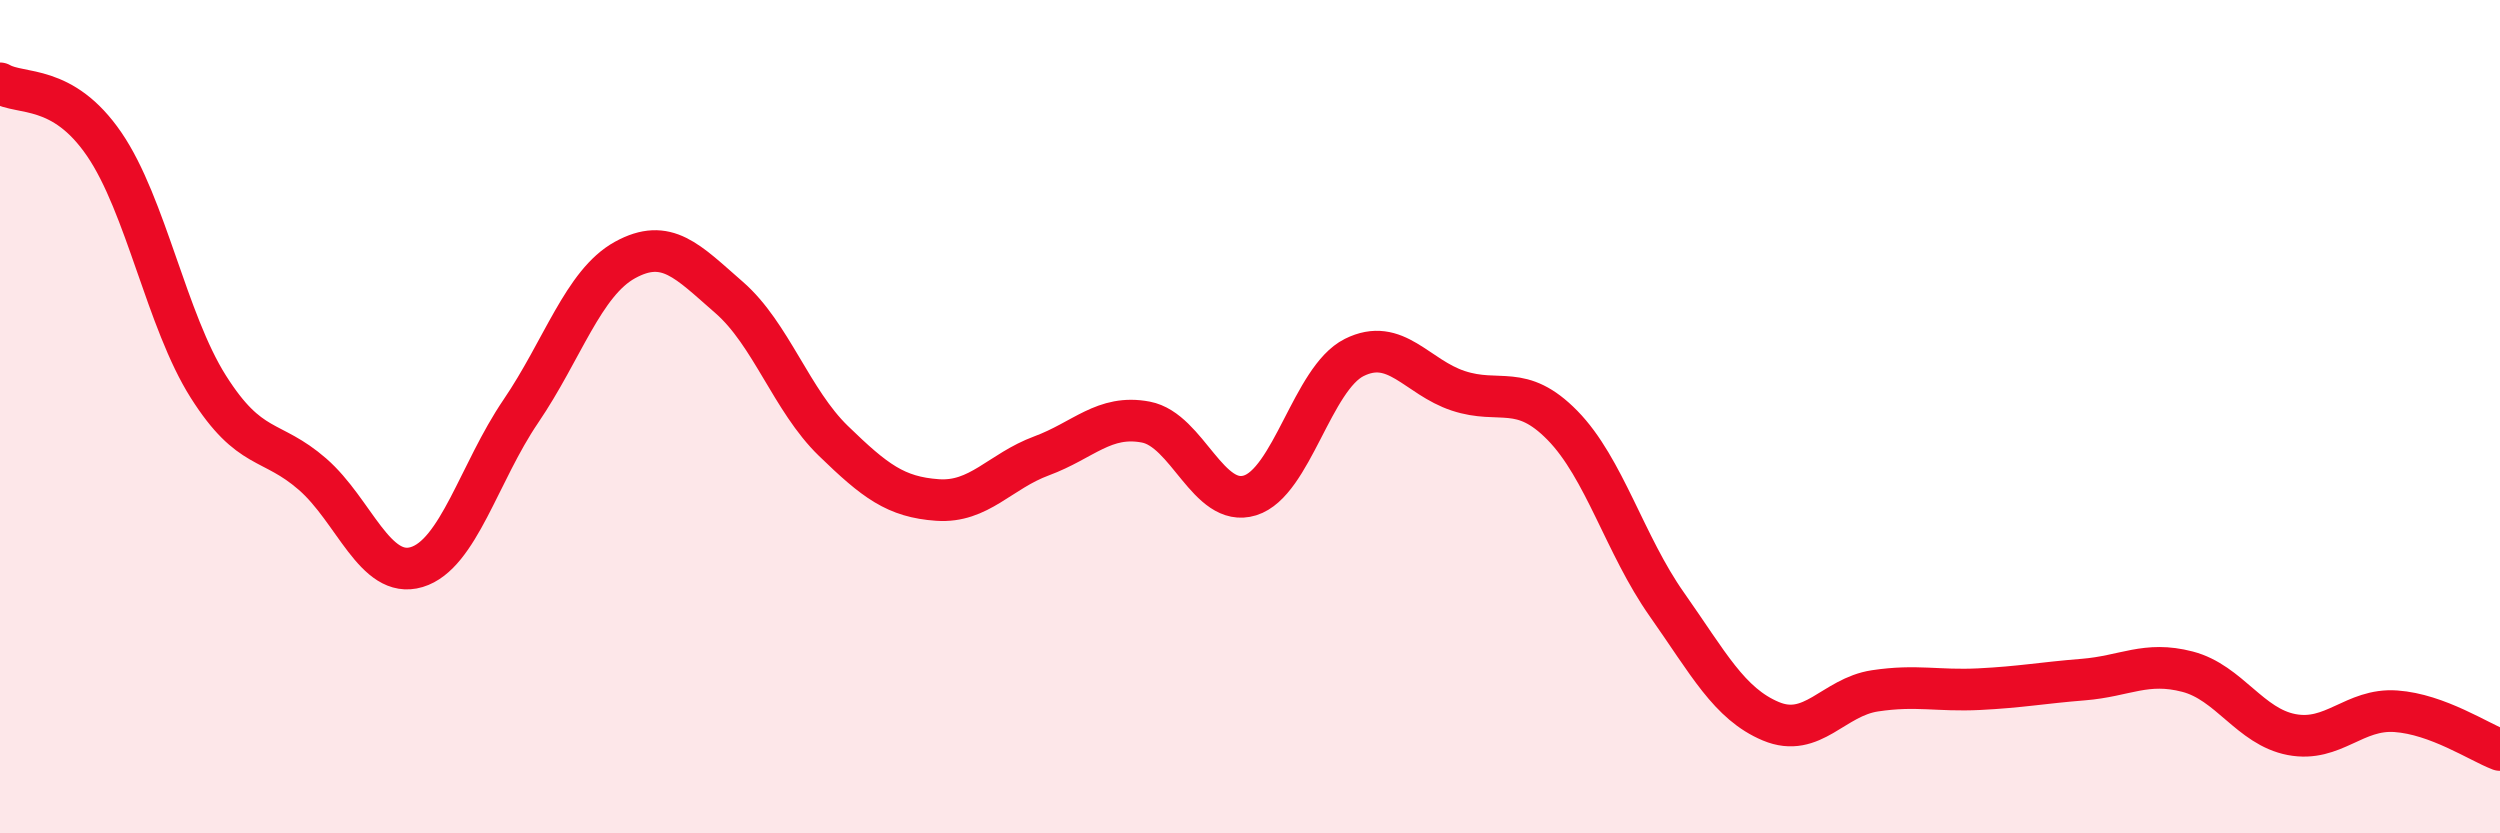
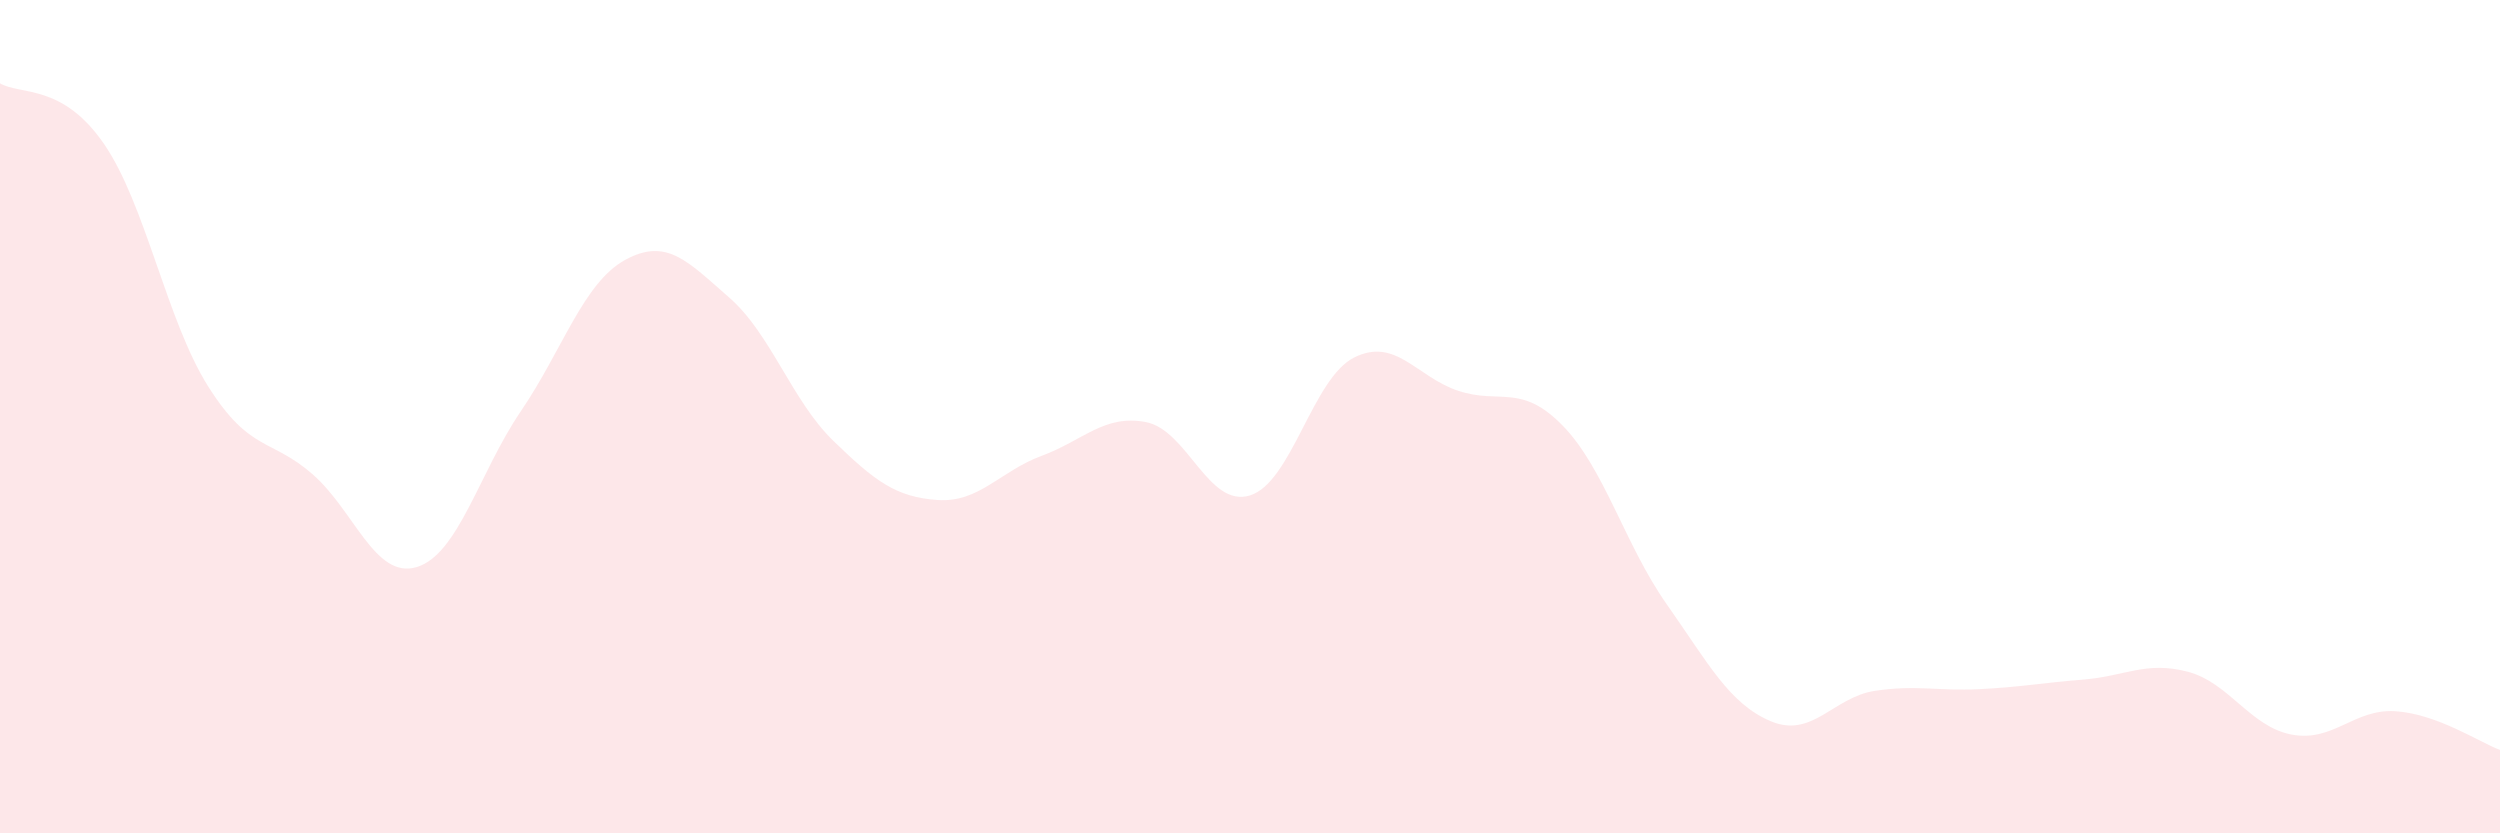
<svg xmlns="http://www.w3.org/2000/svg" width="60" height="20" viewBox="0 0 60 20">
  <path d="M 0,2 C 0.5,2.29 1.5,2 2.5,3.46 C 3.5,4.92 4,7.7 5,9.28 C 6,10.86 6.5,10.51 7.5,11.38 C 8.5,12.25 9,13.91 10,13.61 C 11,13.31 11.5,11.34 12.5,9.87 C 13.5,8.4 14,6.79 15,6.24 C 16,5.69 16.5,6.27 17.5,7.14 C 18.5,8.01 19,9.61 20,10.58 C 21,11.55 21.5,11.93 22.5,12 C 23.5,12.07 24,11.31 25,10.94 C 26,10.57 26.5,9.94 27.5,10.13 C 28.5,10.32 29,12.2 30,11.89 C 31,11.58 31.5,9.08 32.5,8.58 C 33.5,8.08 34,9.05 35,9.38 C 36,9.71 36.5,9.19 37.5,10.21 C 38.5,11.23 39,13.08 40,14.5 C 41,15.92 41.5,16.89 42.5,17.31 C 43.5,17.73 44,16.73 45,16.58 C 46,16.43 46.5,16.59 47.5,16.54 C 48.5,16.49 49,16.39 50,16.31 C 51,16.23 51.5,15.86 52.5,16.12 C 53.5,16.38 54,17.44 55,17.63 C 56,17.82 56.5,17 57.5,17.07 C 58.5,17.14 59.5,17.81 60,18L60 20L0 20Z" fill="#EB0A25" opacity="0.1" stroke-linecap="round" stroke-linejoin="round" />
-   <path d="M 0,2 C 0.5,2.29 1.5,2 2.5,3.46 C 3.5,4.92 4,7.7 5,9.28 C 6,10.86 6.5,10.51 7.5,11.38 C 8.5,12.25 9,13.91 10,13.61 C 11,13.31 11.5,11.34 12.5,9.87 C 13.5,8.4 14,6.79 15,6.24 C 16,5.69 16.5,6.27 17.5,7.14 C 18.5,8.01 19,9.61 20,10.58 C 21,11.55 21.5,11.93 22.5,12 C 23.5,12.07 24,11.31 25,10.94 C 26,10.57 26.5,9.94 27.5,10.13 C 28.5,10.32 29,12.2 30,11.89 C 31,11.58 31.5,9.08 32.5,8.58 C 33.5,8.08 34,9.05 35,9.38 C 36,9.71 36.5,9.19 37.5,10.21 C 38.5,11.23 39,13.08 40,14.5 C 41,15.92 41.5,16.89 42.5,17.31 C 43.5,17.73 44,16.73 45,16.58 C 46,16.43 46.5,16.59 47.5,16.54 C 48.5,16.49 49,16.39 50,16.31 C 51,16.23 51.5,15.86 52.5,16.12 C 53.5,16.38 54,17.44 55,17.63 C 56,17.82 56.5,17 57.5,17.07 C 58.5,17.14 59.5,17.81 60,18" stroke="#EB0A25" stroke-width="1" fill="none" stroke-linecap="round" stroke-linejoin="round" />
</svg>